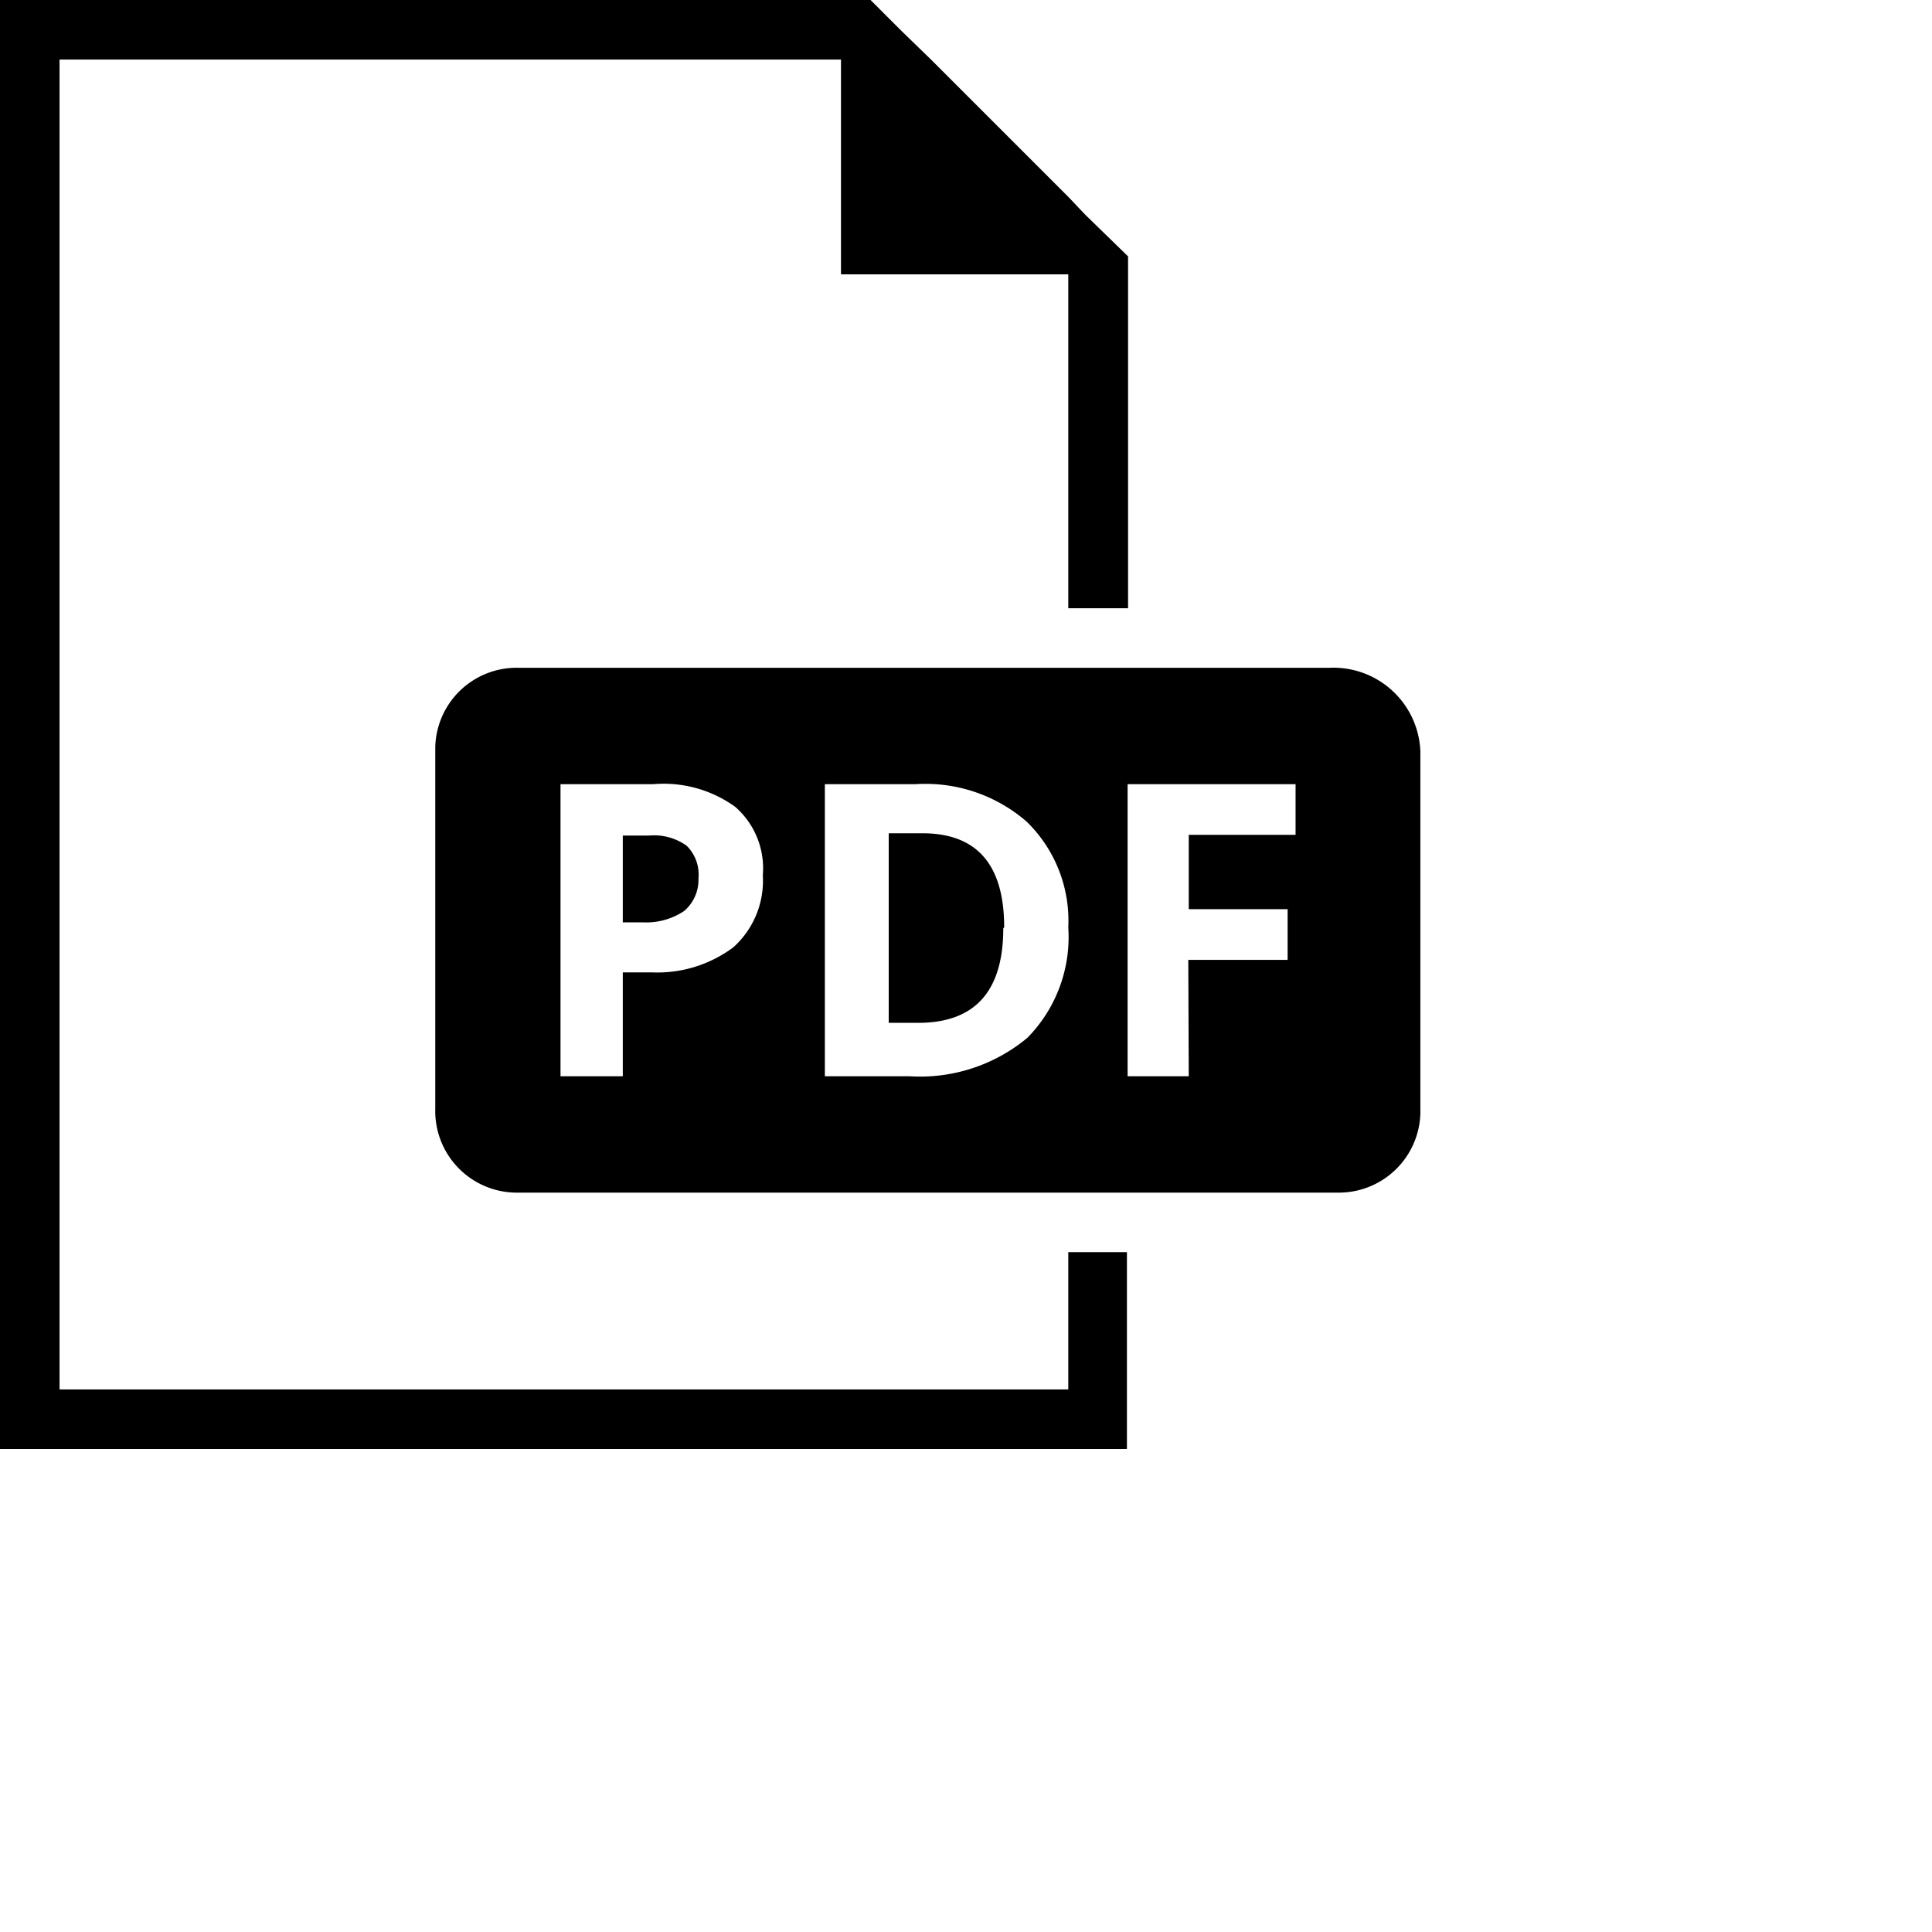
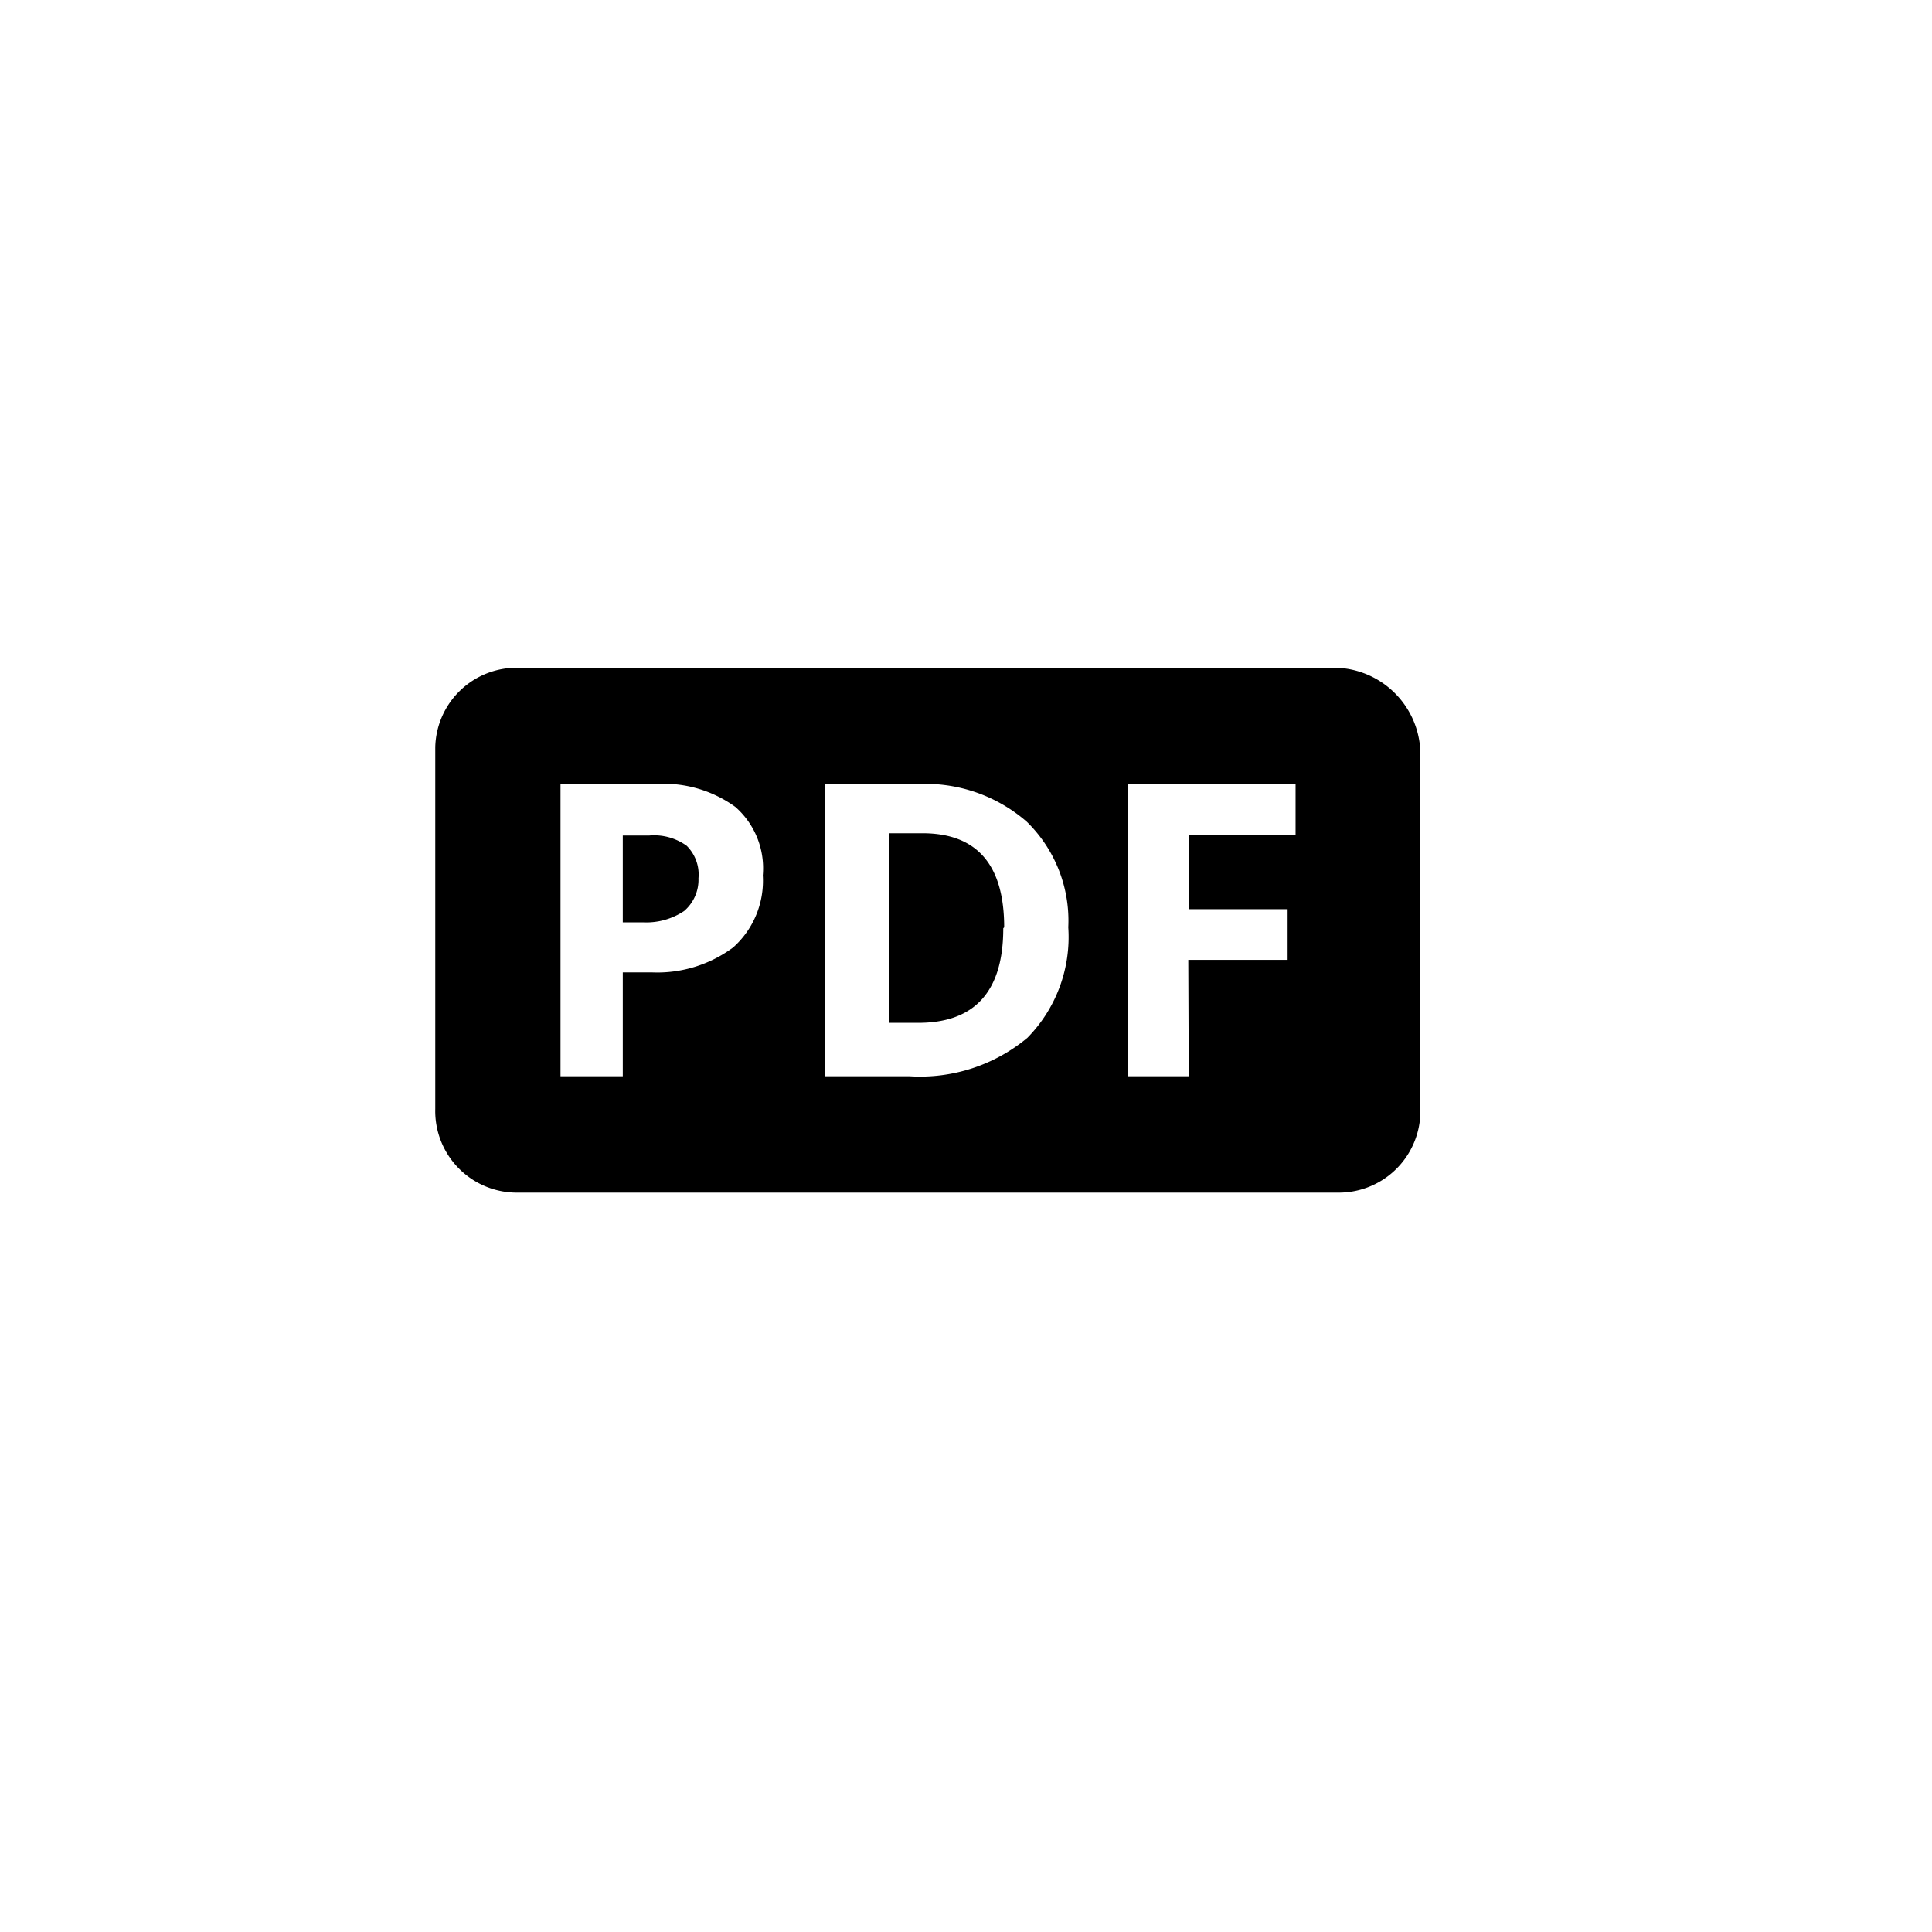
<svg xmlns="http://www.w3.org/2000/svg" width="85" height="85">
-   <path d="M47 61.13H2.62V2.62H37v9.45h10v14.69h2.63V11.28l-1.88-1.83-.75-.79-6-6-1.39-1.35L38.3 0H0v63.75h49.58v-8.66H47z" />
  <path d="M58.5 29.38H22.82a3.58 3.58 0 00-3.67 3.49v15.92a3.59 3.59 0 003.5 3.68h36.17A3.59 3.59 0 0062.49 49V33.05a3.83 3.83 0 00-4-3.67zm-24.94 9.13a3.93 3.93 0 01-1.3 3.17 5.59 5.59 0 01-3.6 1.1H27.4v4.57h-2.74V34.5h4.09a5.38 5.38 0 013.6 1 3.59 3.59 0 011.21 3.01zm-6.16 2.07h.9a3 3 0 001.8-.5 1.81 1.81 0 00.63-1.44 1.78 1.78 0 00-.52-1.43 2.46 2.46 0 00-1.64-.45H27.4zm19.6.22a6.32 6.32 0 01-1.8 4.86 7.38 7.38 0 01-5.2 1.69h-3.71V34.5h4a6.79 6.79 0 014.88 1.65A6.08 6.08 0 0147 40.8zm-2.82 0q0-4.14-3.6-4.14H39.1V45h1.17q3.87.07 3.87-4.16zm8.12 6.55h-2.69V34.5H57v2.23h-4.7V40h4.35v2.23h-4.37z" />
</svg>